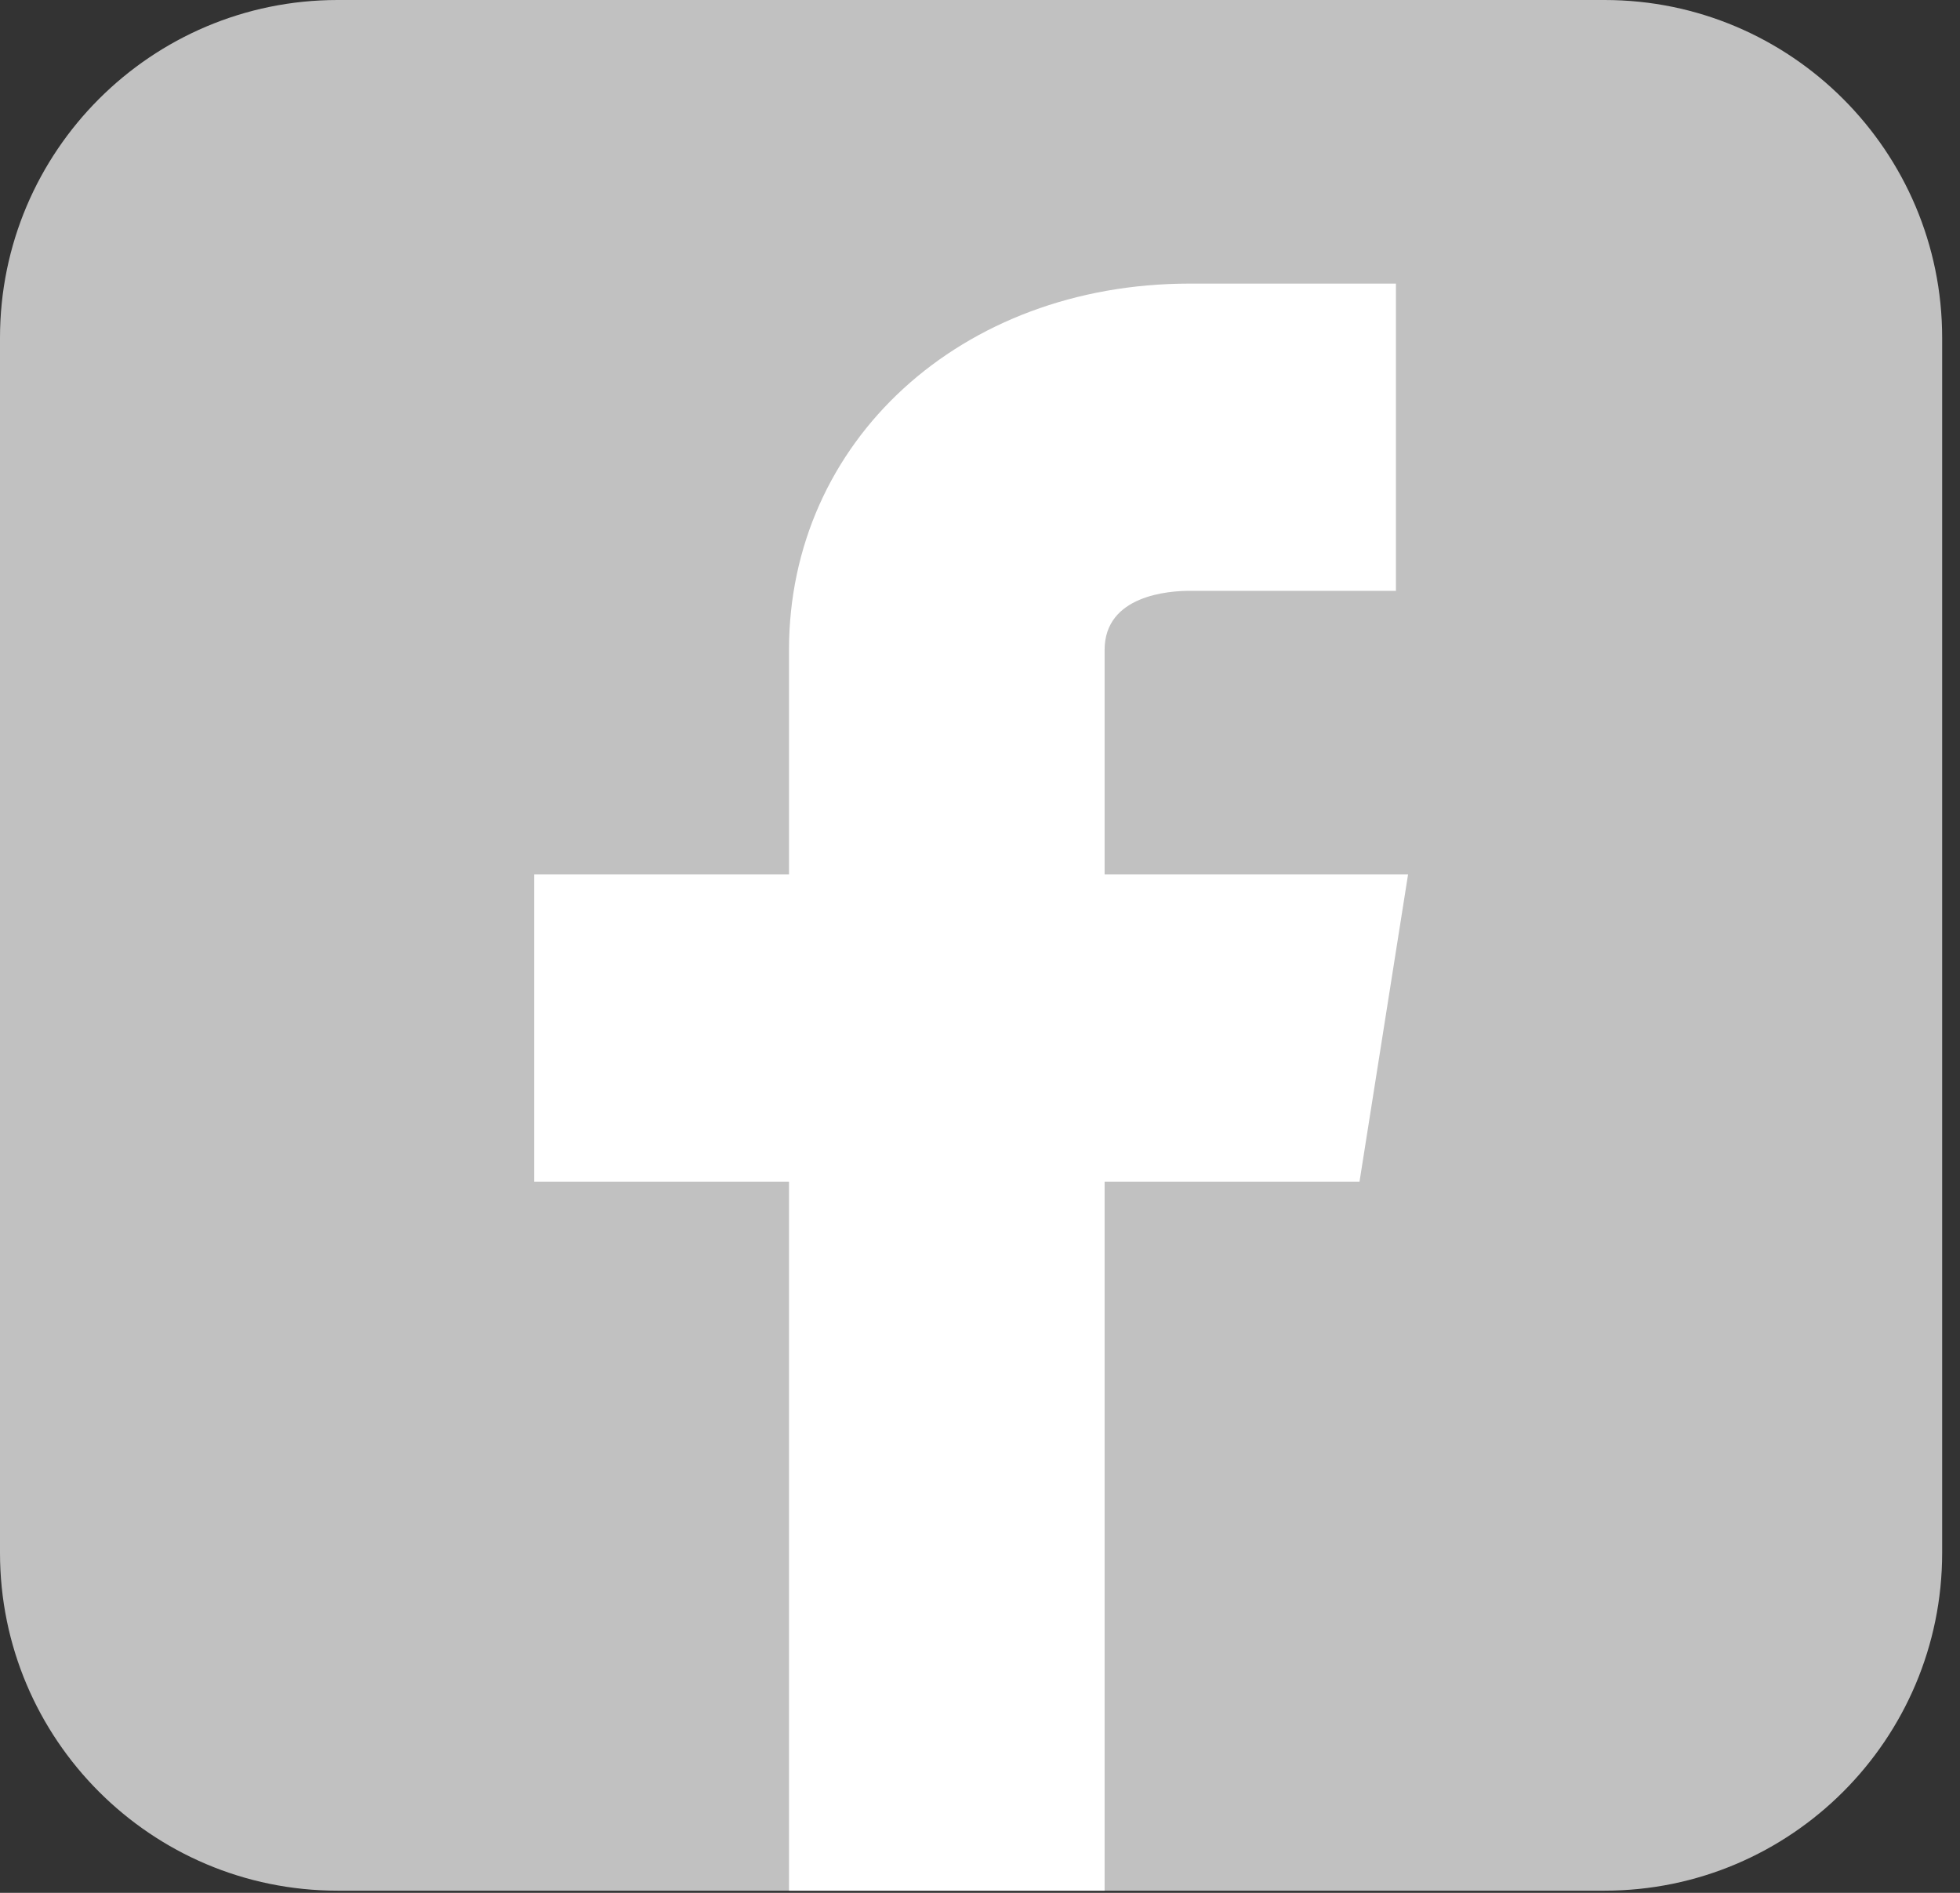
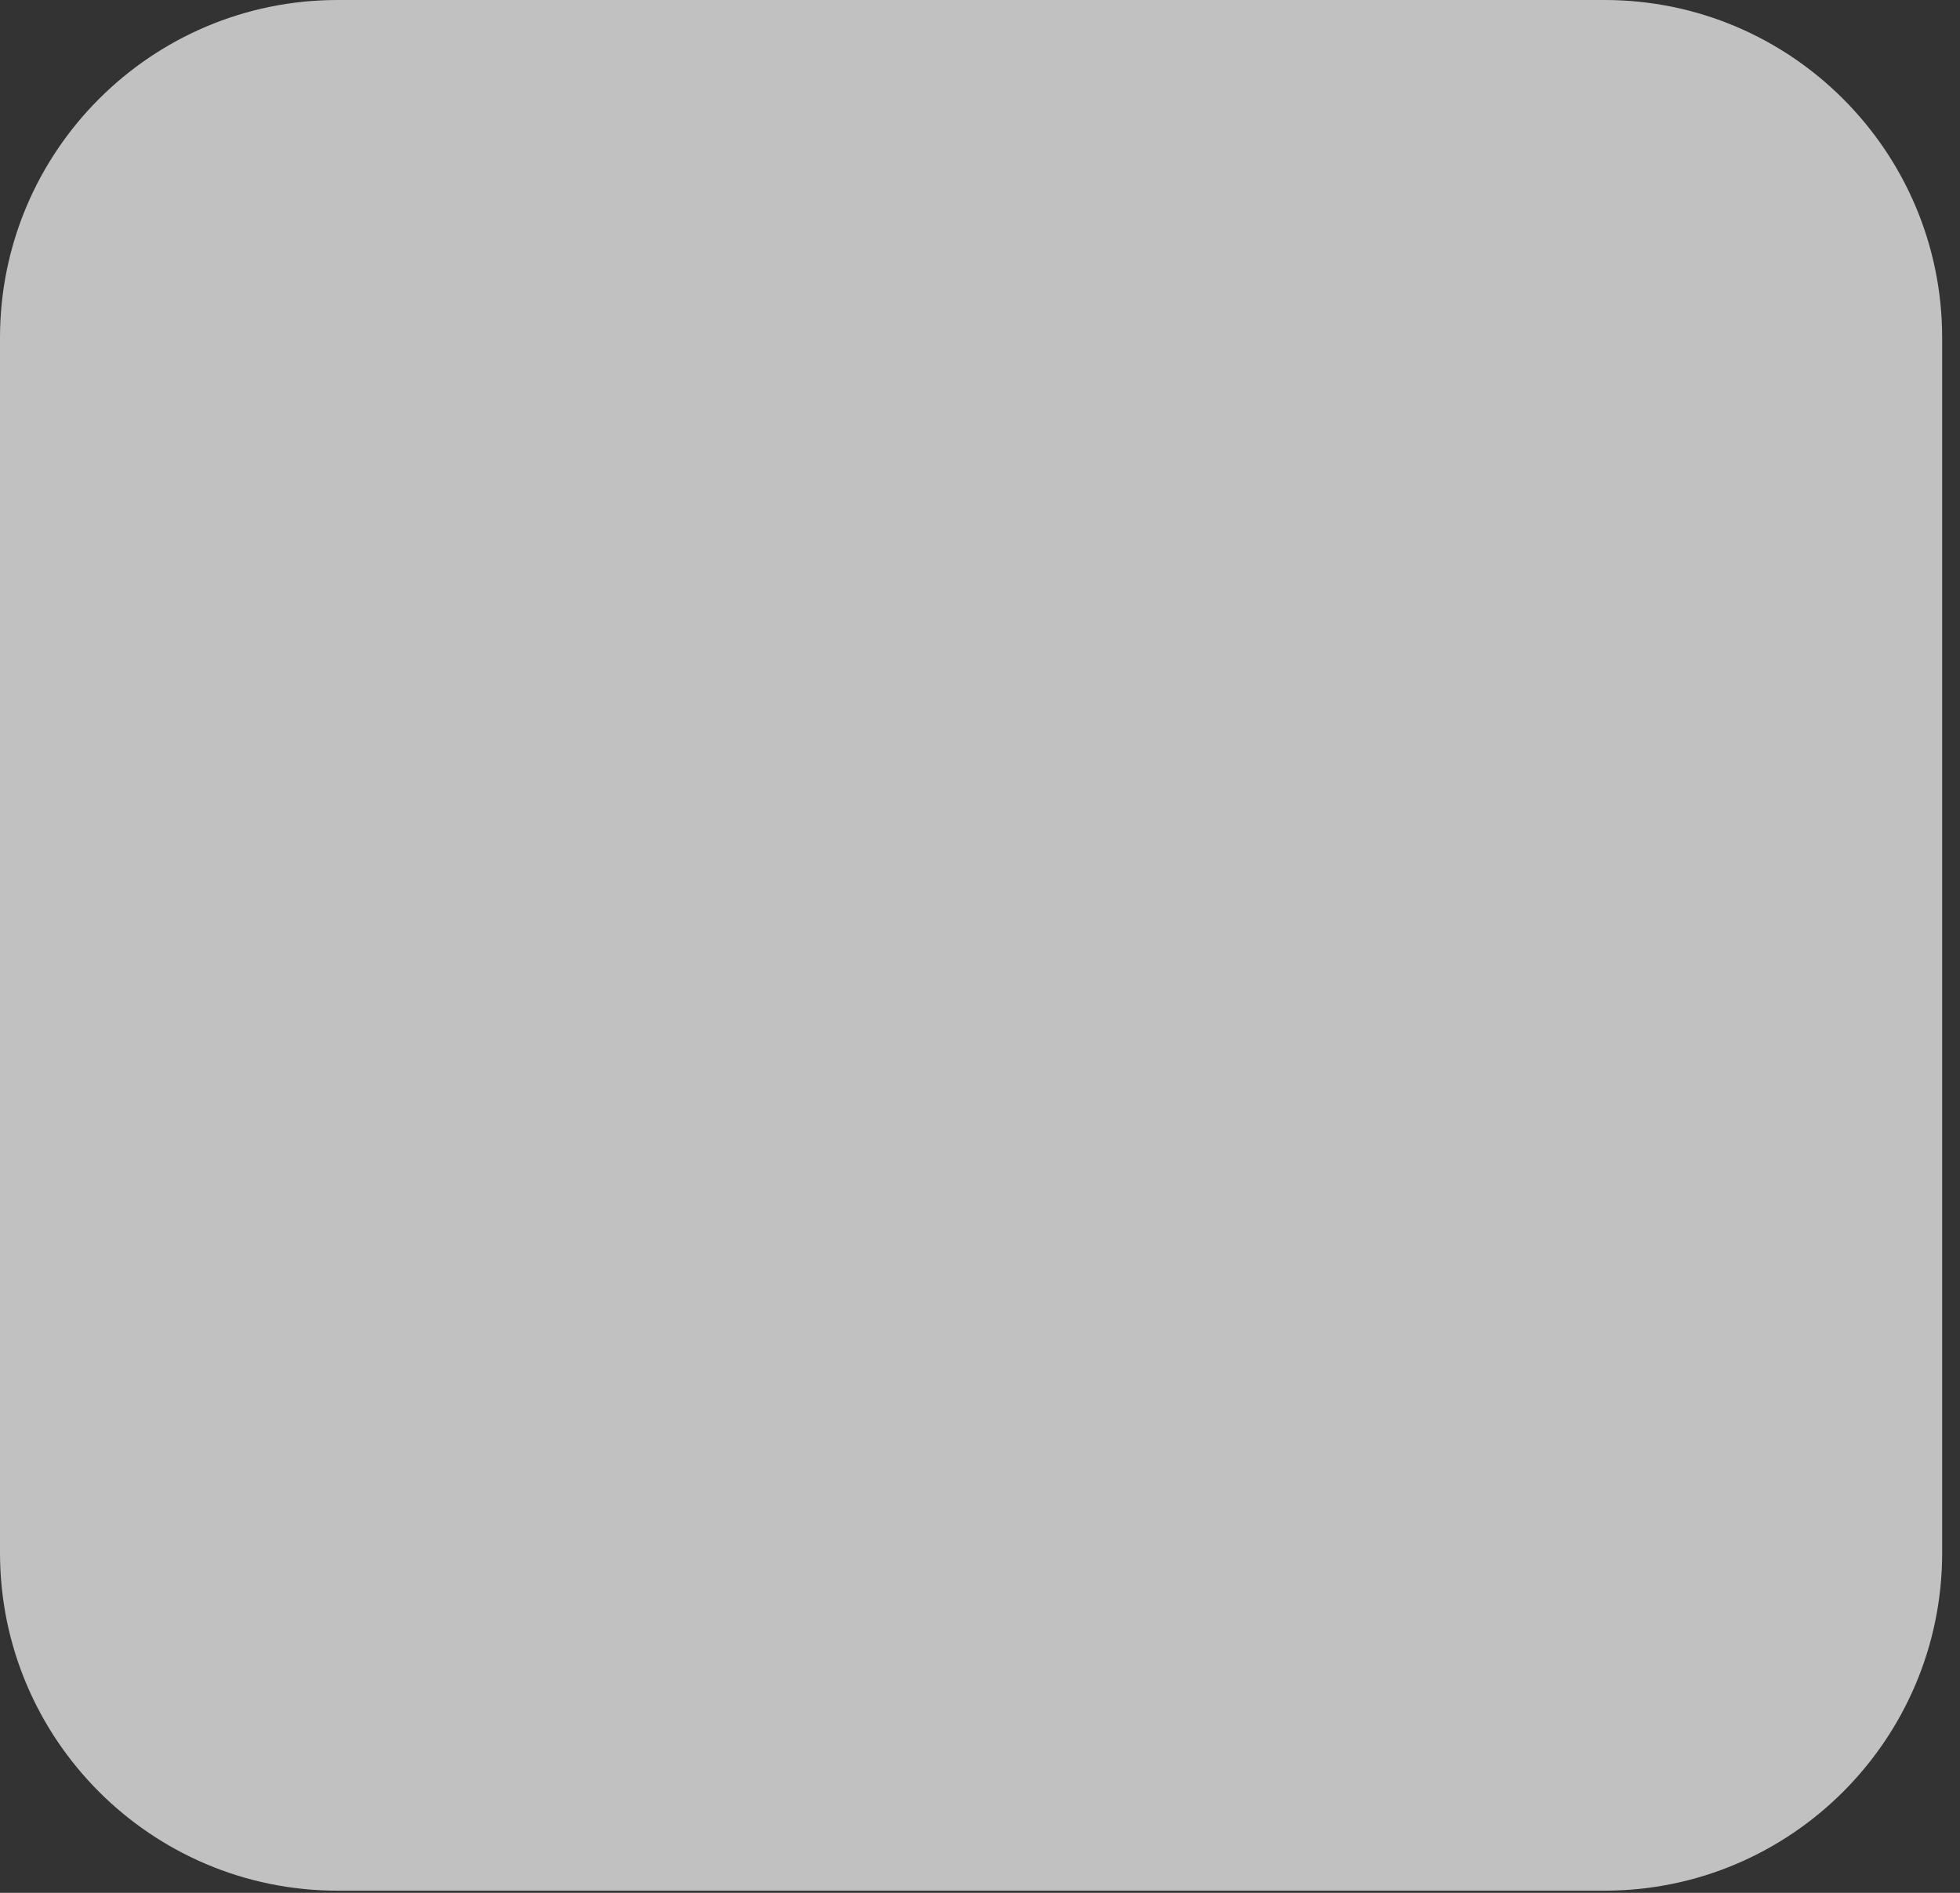
<svg xmlns="http://www.w3.org/2000/svg" width="100%" height="100%" viewBox="0 0 29 28" version="1.1" xml:space="preserve" style="fill-rule:evenodd;clip-rule:evenodd;stroke-linejoin:round;stroke-miterlimit:2;">
  <rect x="0" y="0" width="29" height="28" fill="#333333" stroke="none" />
  <g transform="matrix(0.449,0,0,0.437,0,0)">
    <path d="M64,11.435C64,5.124 59.015,0 52.875,0L11.125,0C4.985,0 0,5.124 0,11.435L0,52.565C0,58.876 4.985,64 11.125,64L52.875,64C59.015,64 64,58.876 64,52.565L64,11.435Z" style="fill:rgb(193,193,193);" />
    <g transform="matrix(1,0,0,1,-8,0)">
-       <path d="M54.4,29.6L44.4,29.6L44.4,22C44.4,20.14 46.54,20 47.2,20L54,20L54,9.6L47.2,9.6C39.67,9.6 34,14.93 34,22L34,29.6L25.6,29.6L25.6,40L34,40L34,64L44.4,64L44.4,40L52.8,40L54.4,29.6Z" style="fill:white;fill-rule:nonzero;" />
-     </g>
+       </g>
  </g>
</svg>